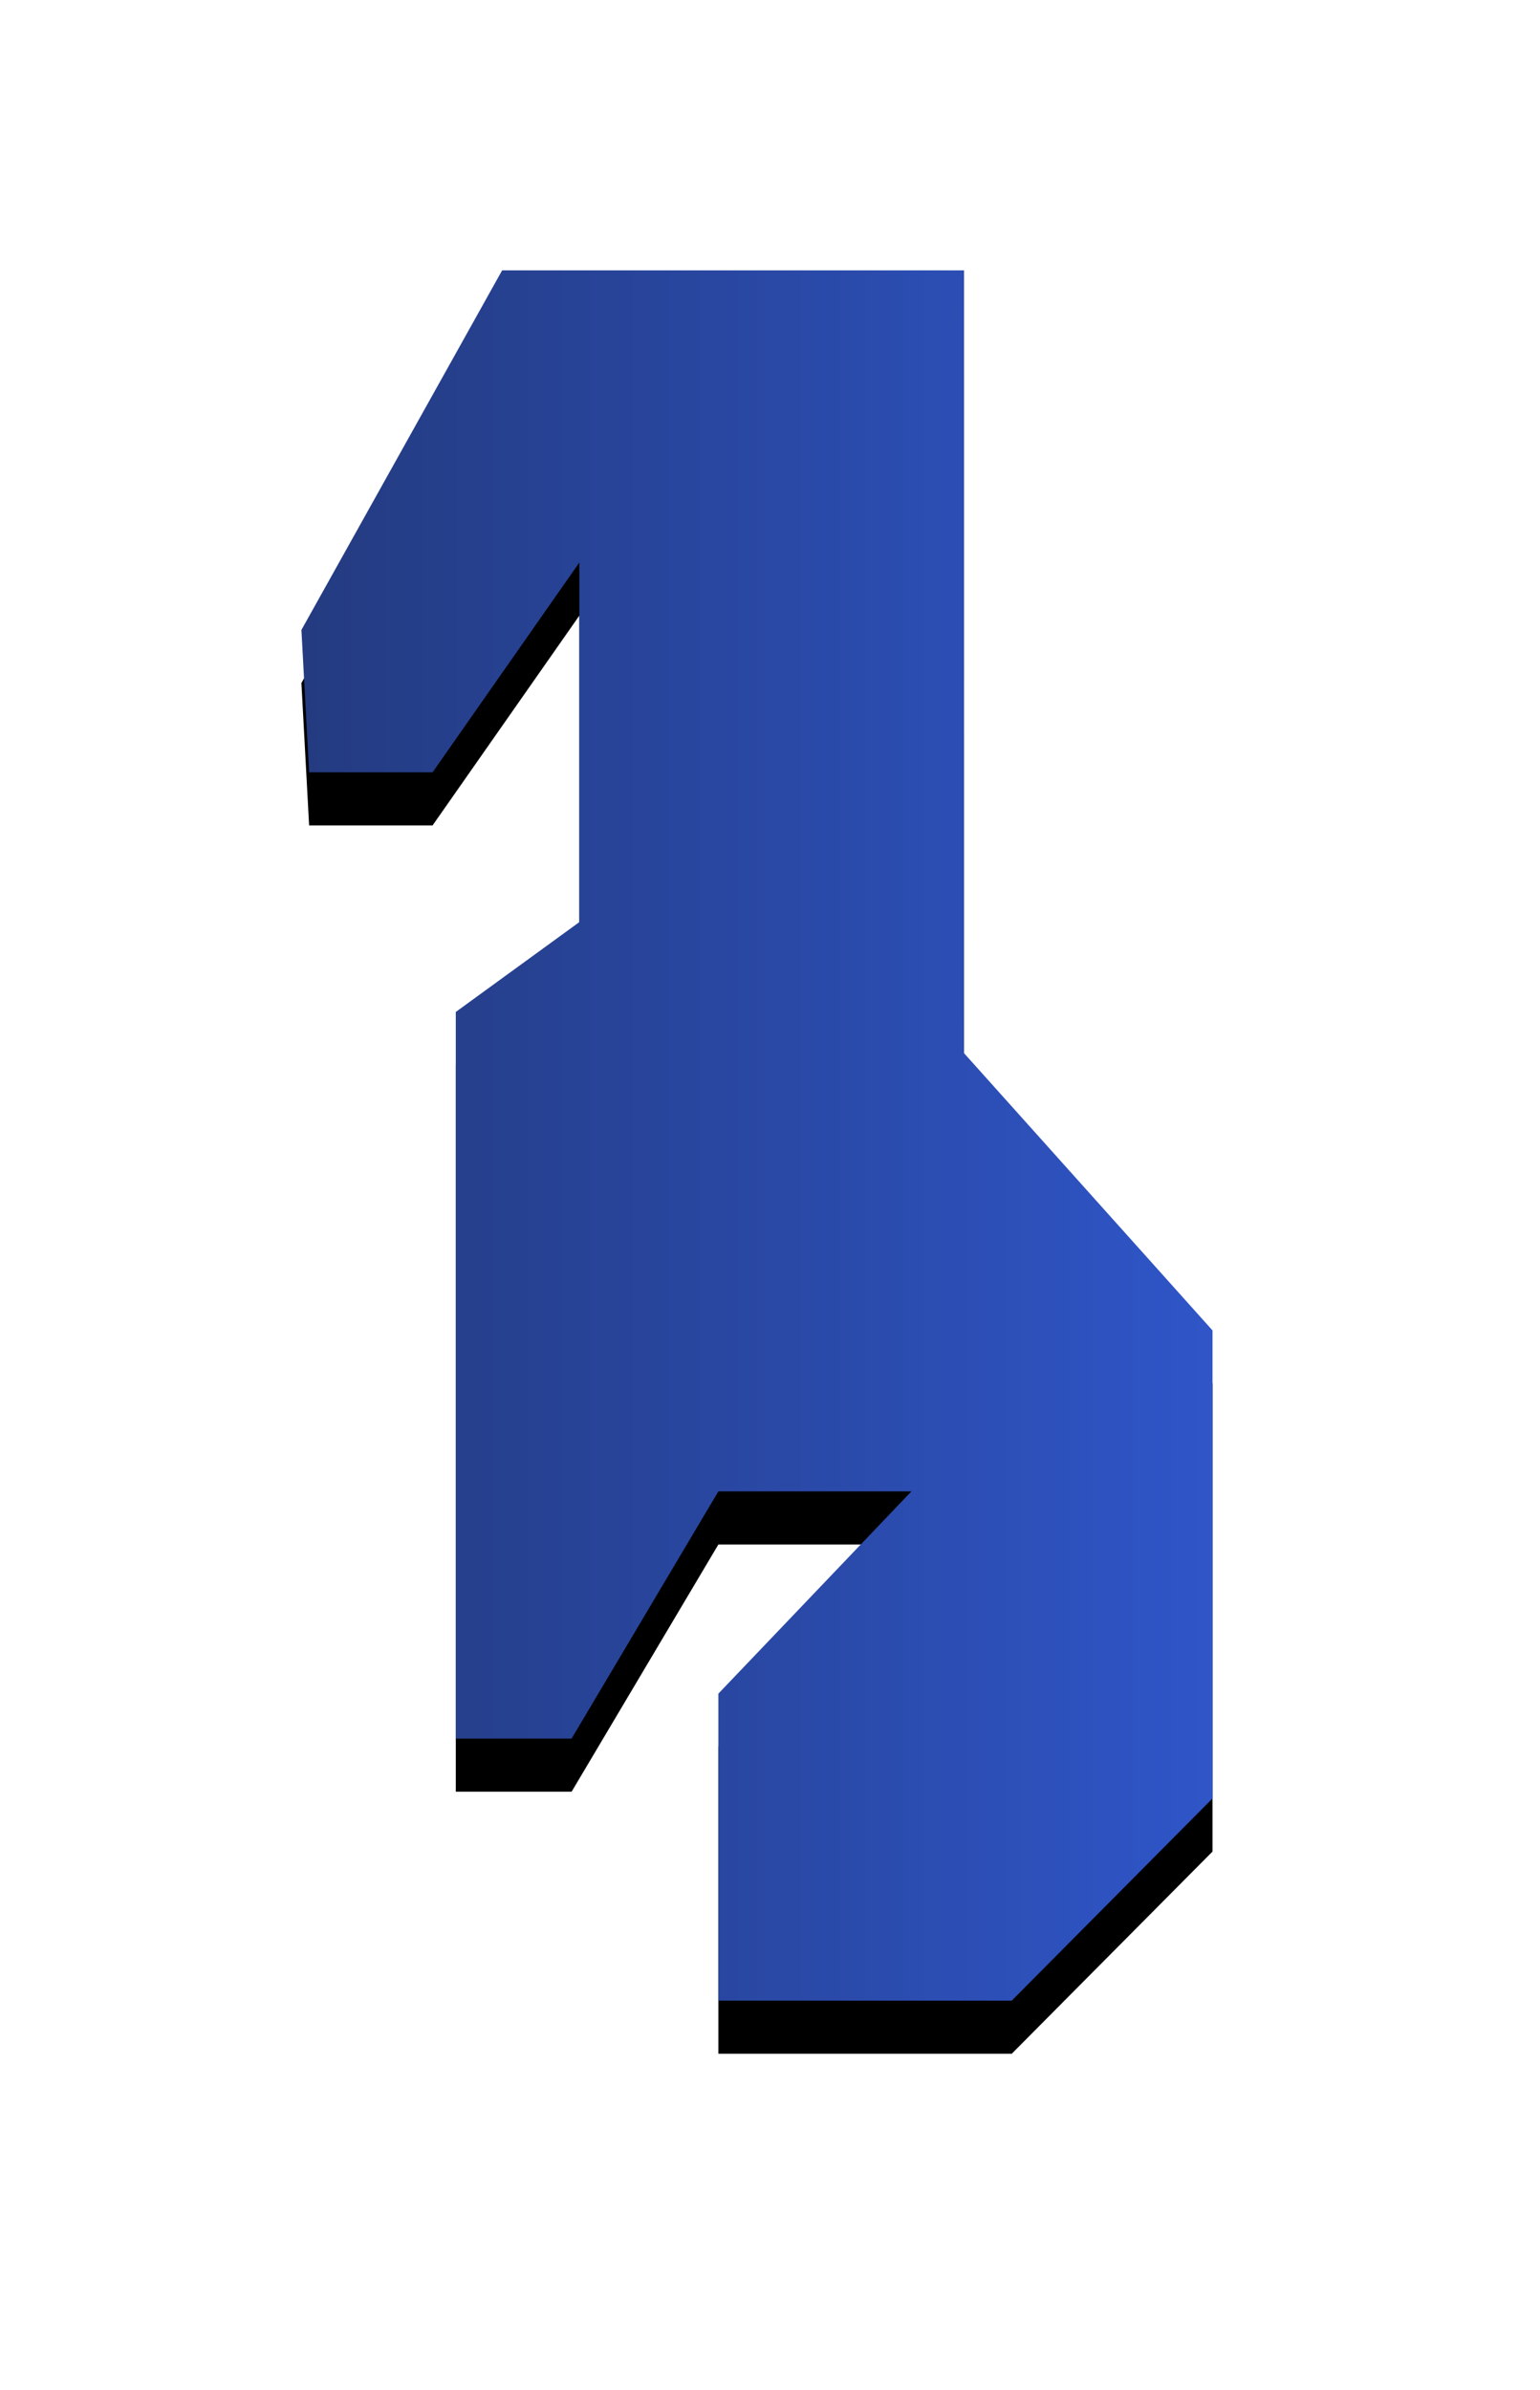
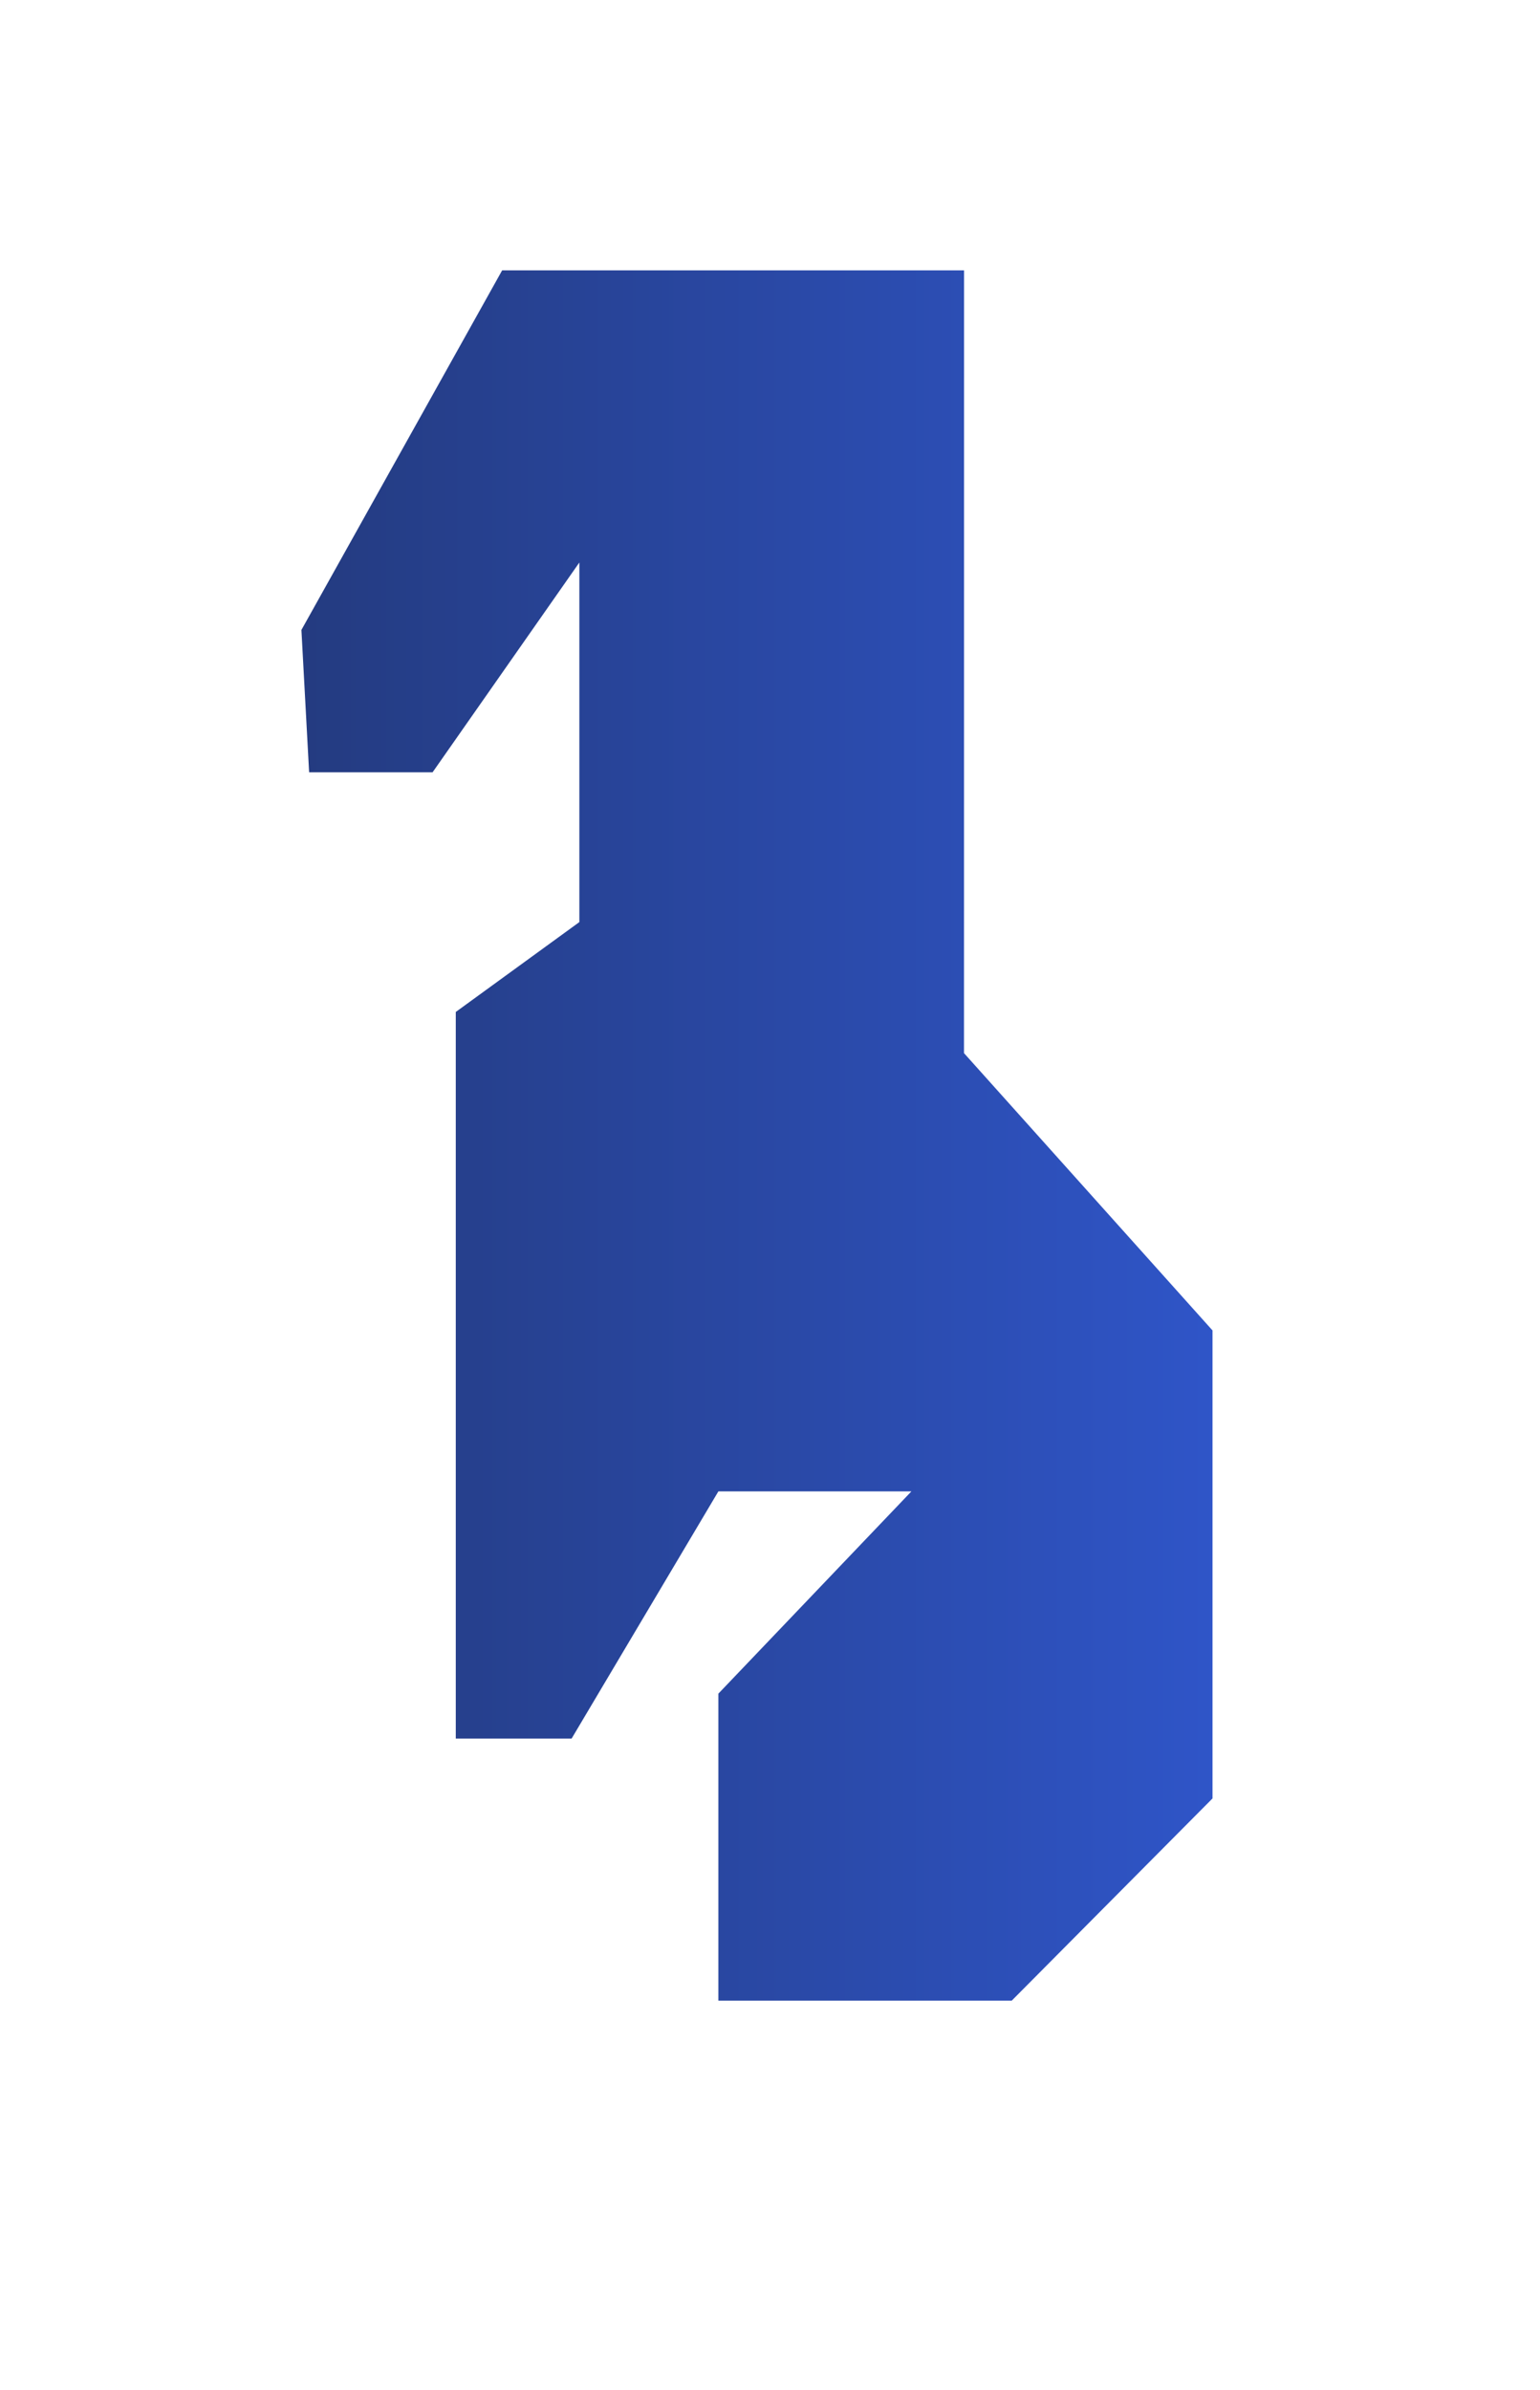
<svg xmlns="http://www.w3.org/2000/svg" xmlns:xlink="http://www.w3.org/1999/xlink" width="29" height="45" viewBox="0 0 29 45">
  <title>pref42</title>
  <defs>
    <linearGradient x1="0%" y1="50%" y2="50%" id="c">
      <stop stop-color="#243B80" offset="0%" />
      <stop stop-color="#2F55C8" offset="100%" />
    </linearGradient>
-     <path id="b" d="M18.154 5.09H9.456l-3.78 6.77.145 2.68h2.325l2.764-3.95v6.77l-2.327 1.692v13.68h2.181l2.764-4.654h3.635l-3.635 3.808v5.78h5.524l3.781-3.807v-8.811l-4.68-5.221z" />
    <filter x="-55.4%" y="-26.1%" width="210.7%" height="158.3%" filterUnits="objectBoundingBox" id="a">
      <feOffset dy="1" in="SourceAlpha" result="shadowOffsetOuter1" />
      <feGaussianBlur stdDeviation="3" in="shadowOffsetOuter1" result="shadowBlurOuter1" />
      <feComposite in="shadowBlurOuter1" in2="SourceAlpha" operator="out" result="shadowBlurOuter1" />
      <feColorMatrix values="0 0 0 0 0 0 0 0 0 0 0 0 0 0 0 0 0 0 0.1 0" in="shadowBlurOuter1" />
    </filter>
  </defs>
  <g fill="none" fill-rule="evenodd">
    <use fill="#000" filter="url(#a)" xlink:href="#b" />
    <path stroke-linejoin="square" fill="url(#c)" d="M18.154 5.09H9.456l-3.78 6.77.145 2.68h2.325l2.764-3.95v6.77l-2.327 1.692v13.68h2.181l2.764-4.654h3.635l-3.635 3.808v5.78h5.524l3.781-3.807v-8.811l-4.68-5.221z" />
  </g>
</svg>